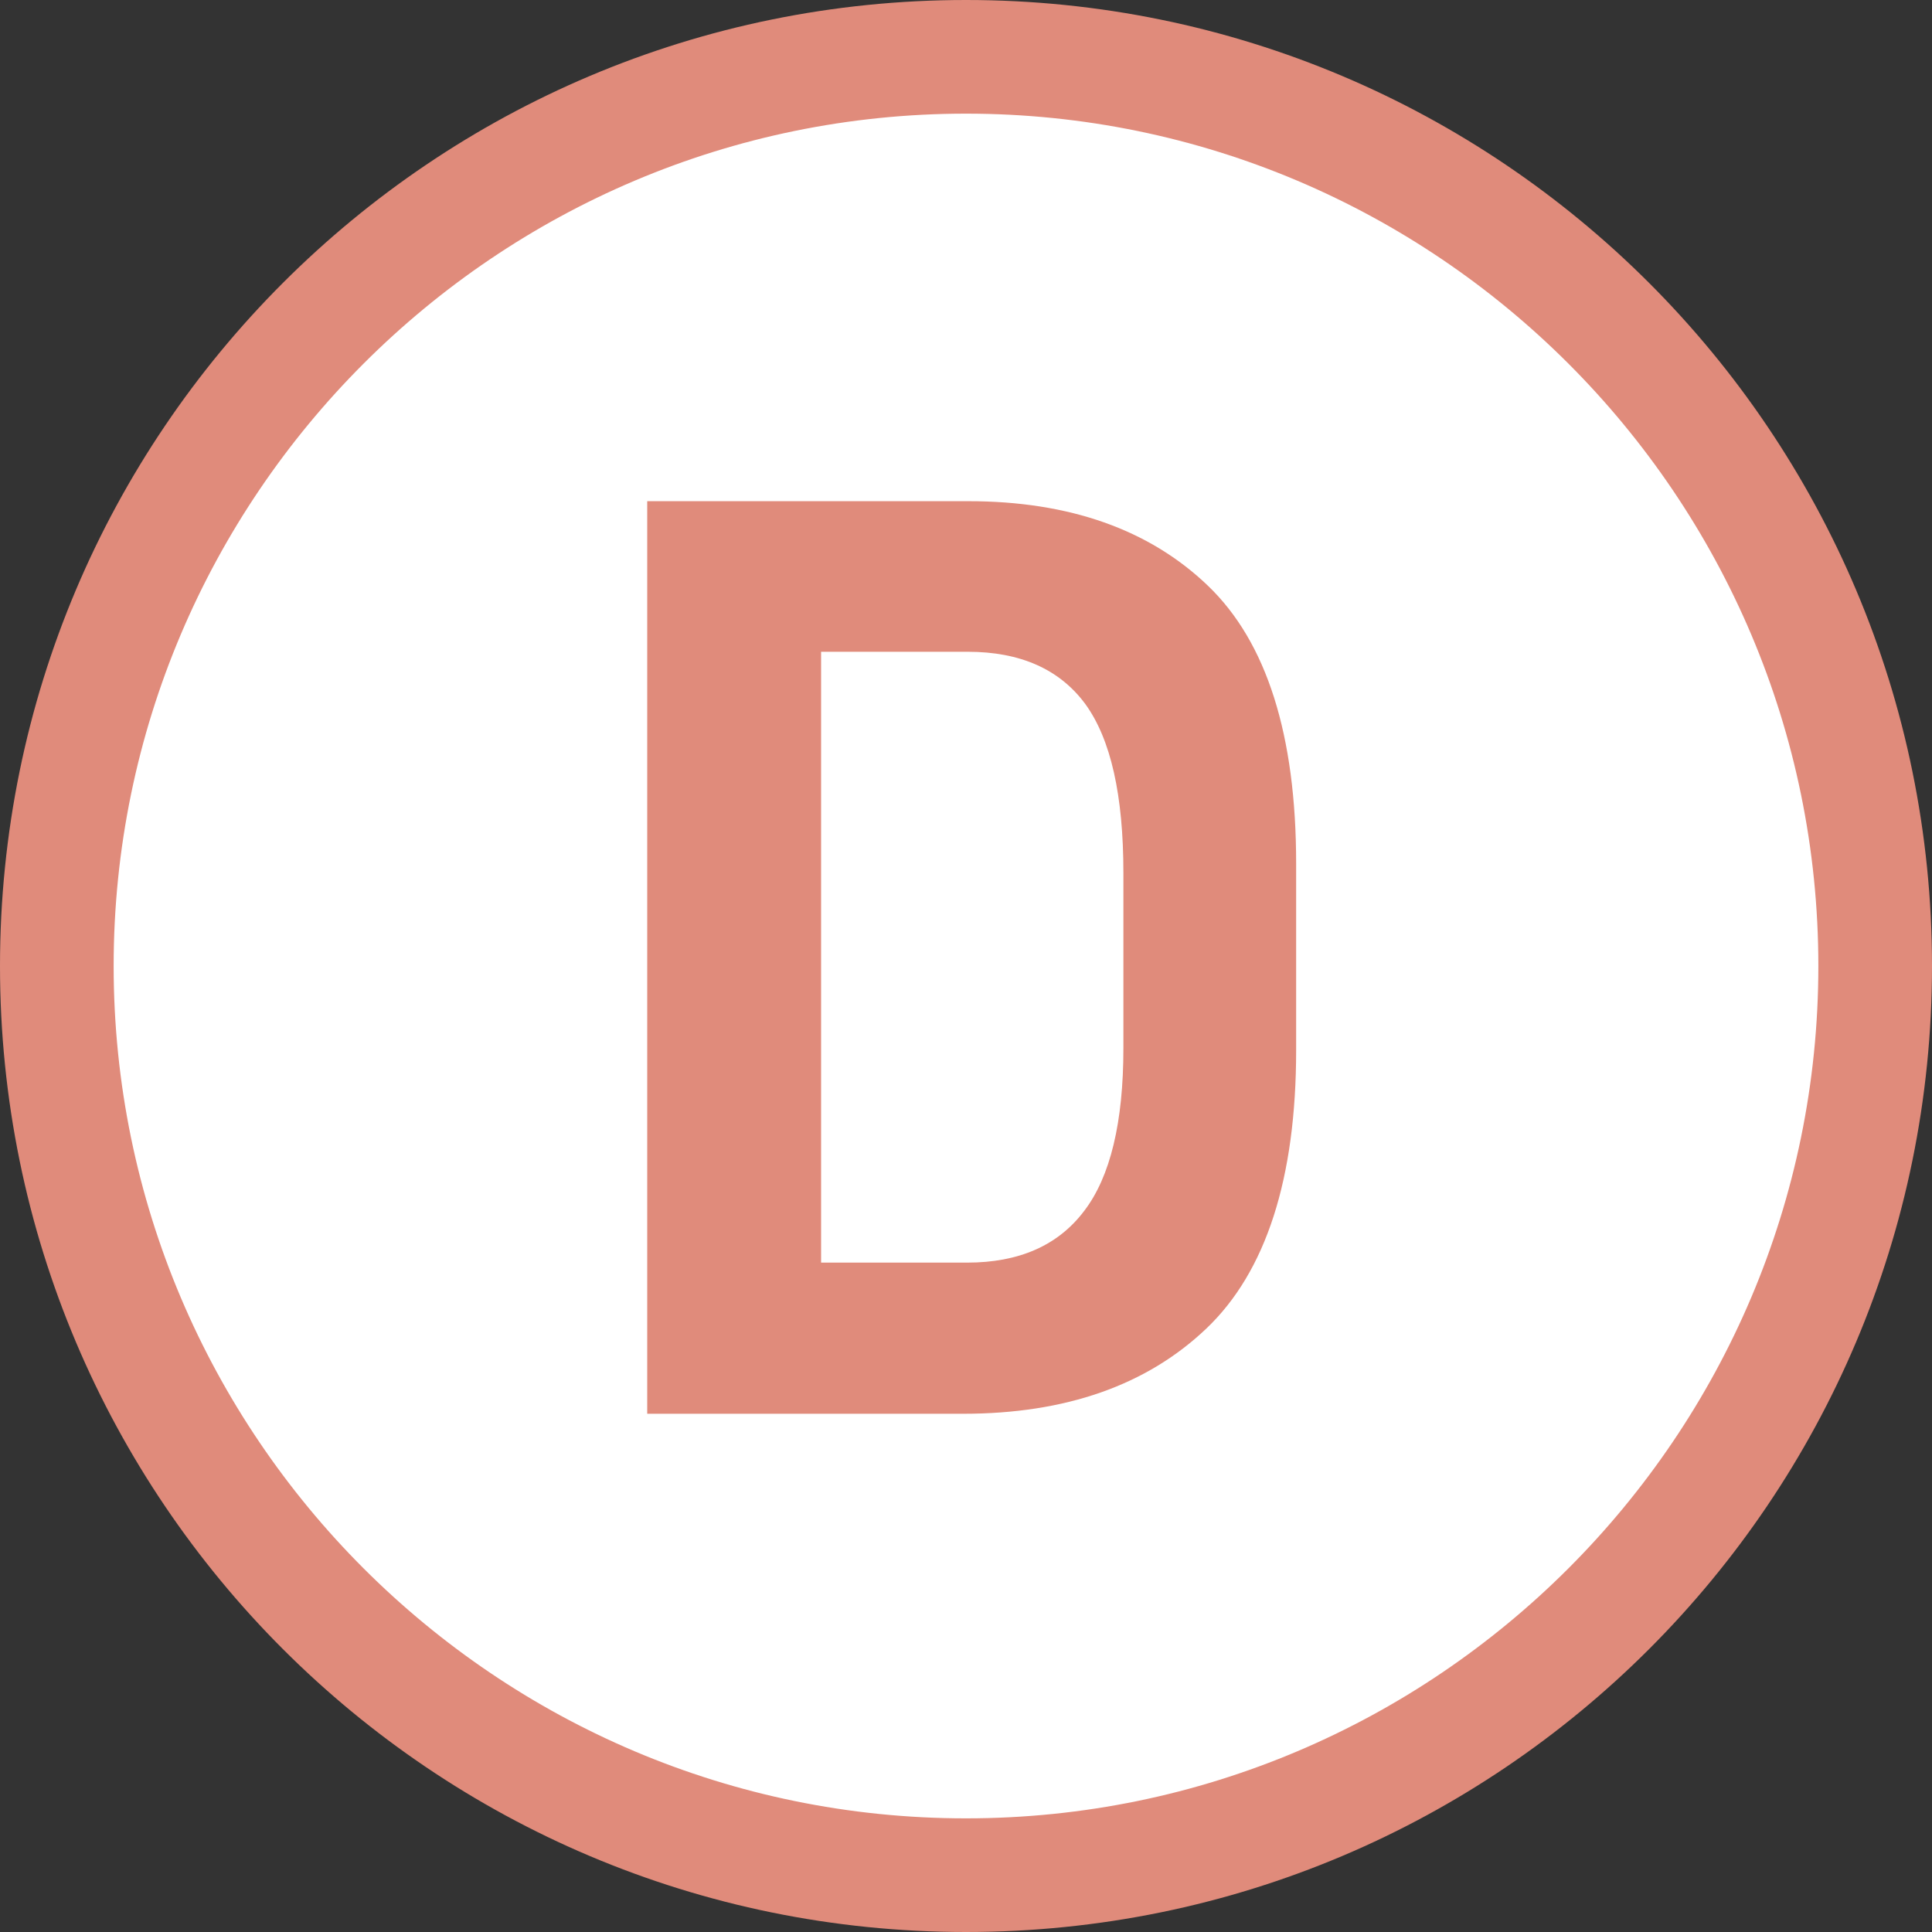
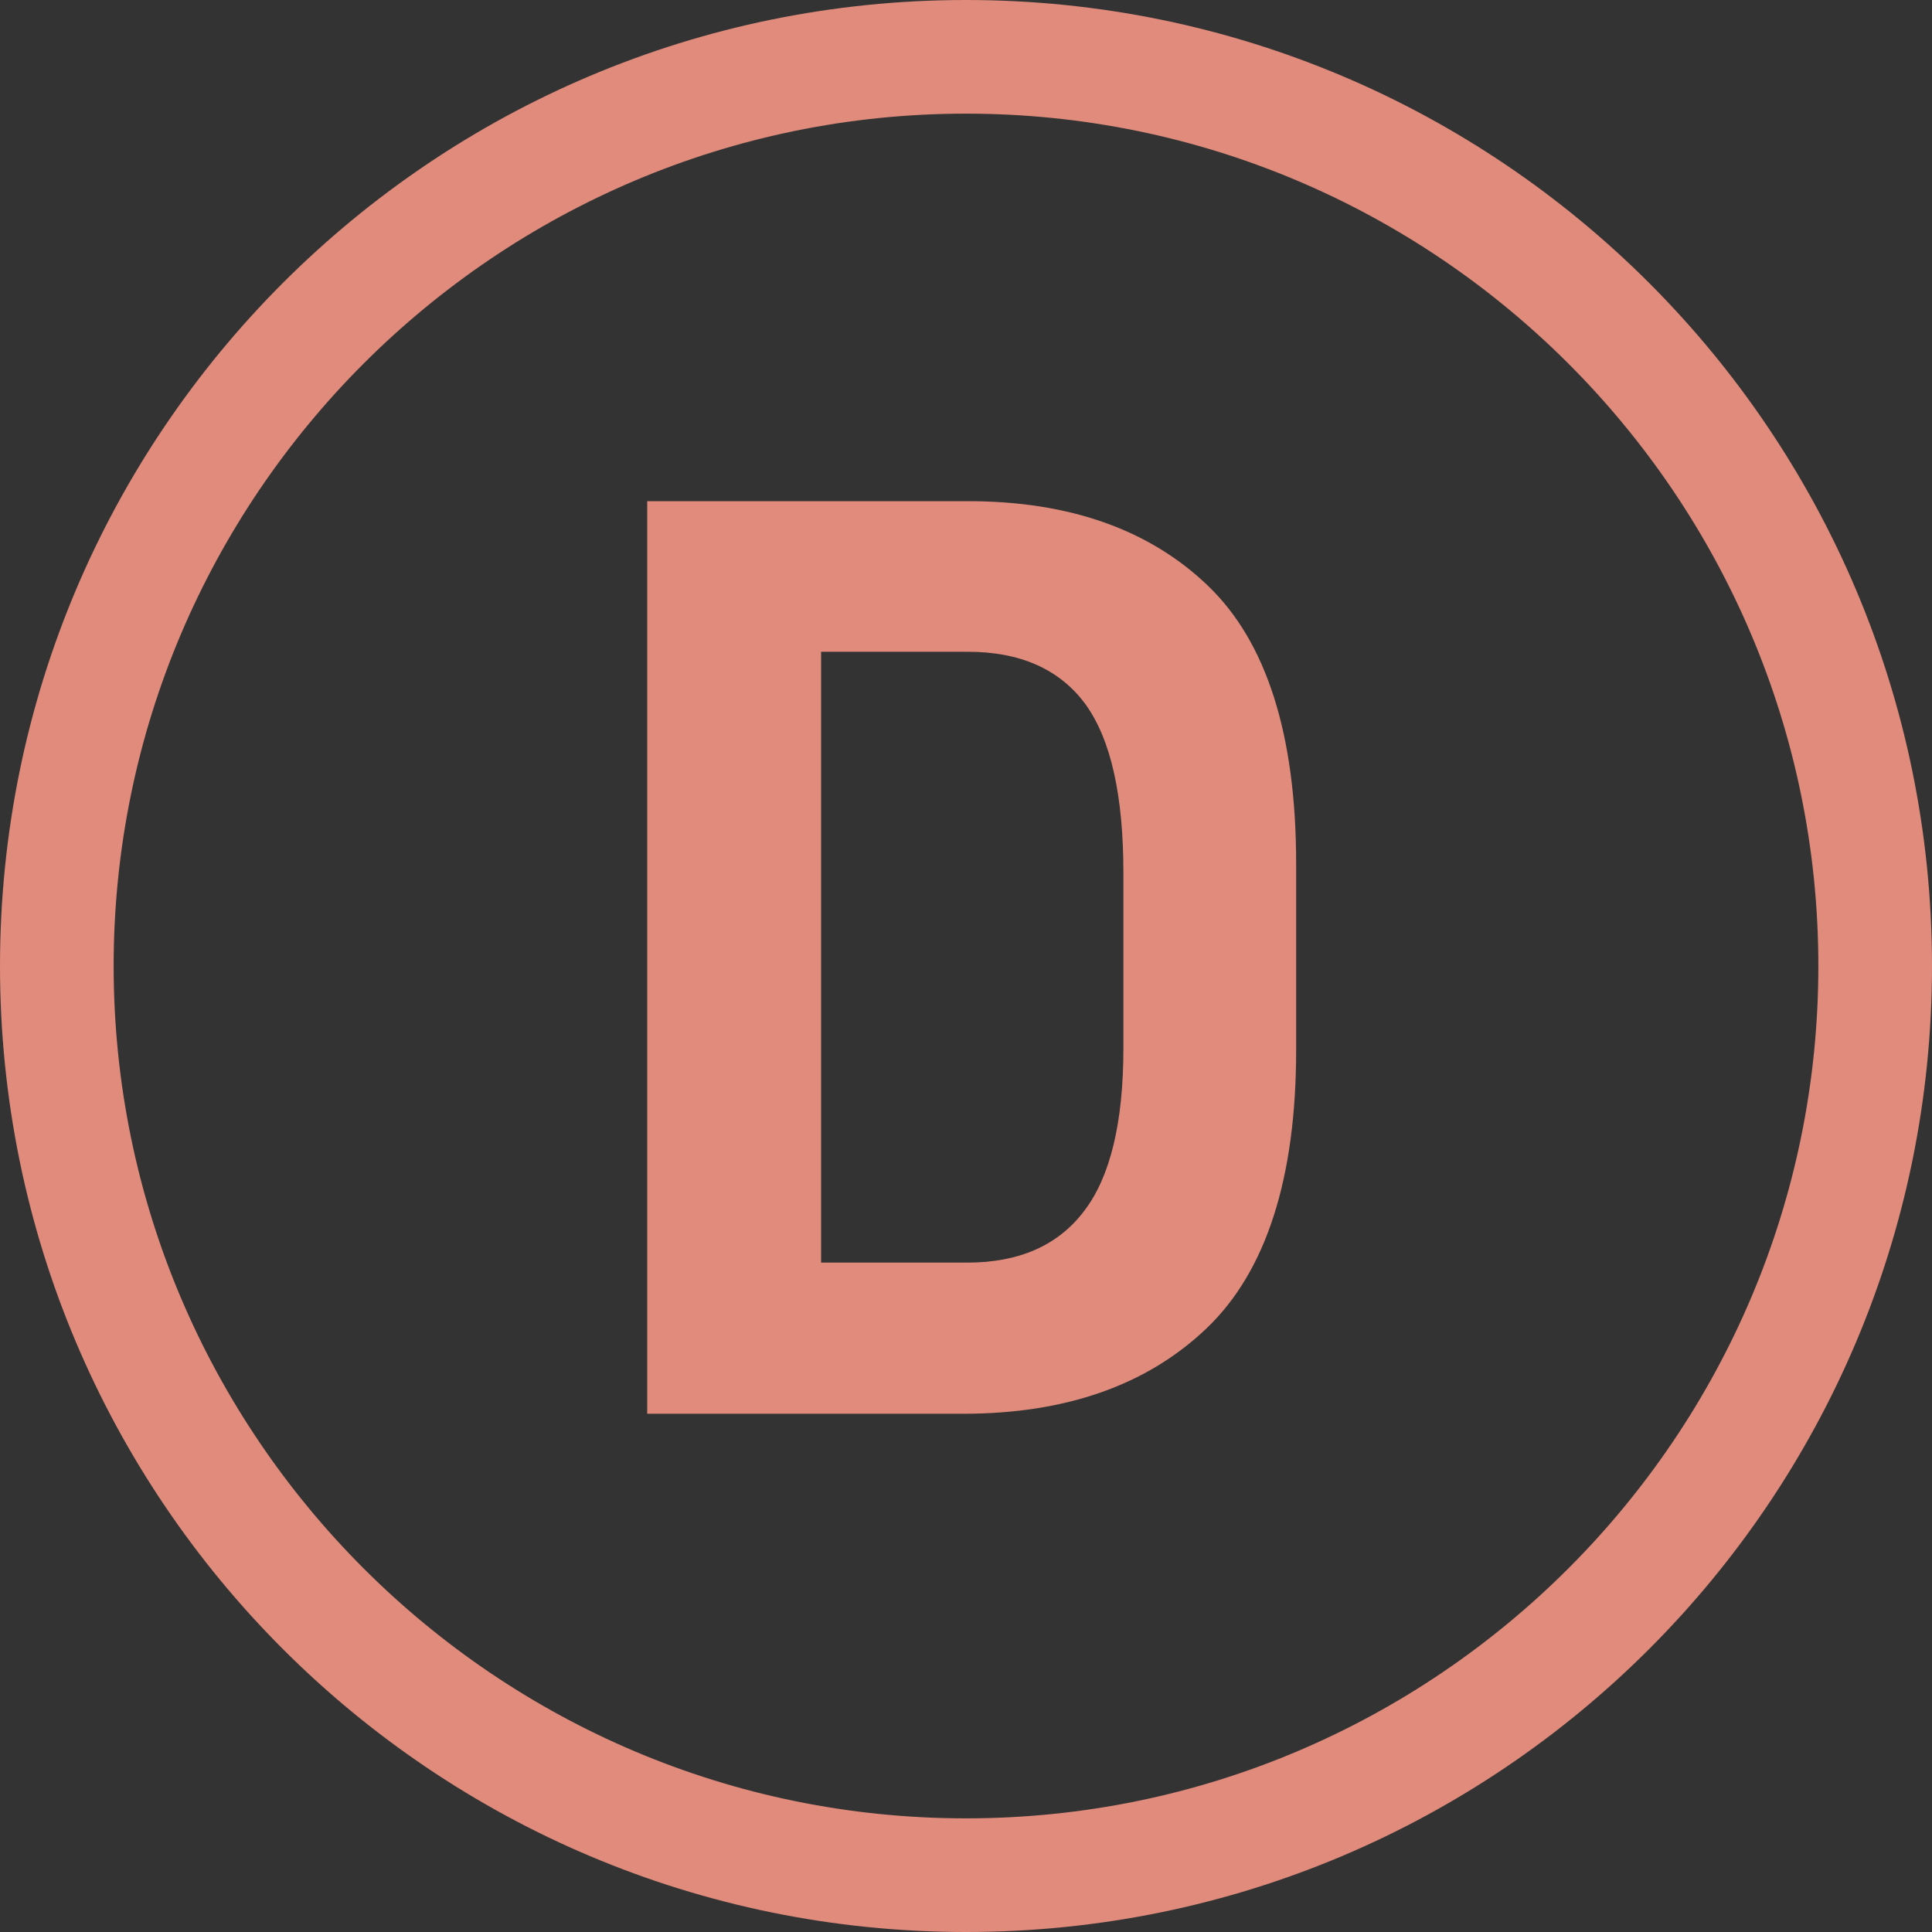
<svg xmlns="http://www.w3.org/2000/svg" id="_レイヤー_2" viewBox="0 0 34 34">
  <rect x="0" y="0" width="34" height="34" fill="#333333" stroke="none" />
  <defs>
    <style>.cls-1{fill:#e08b7b;}.cls-1,.cls-2{stroke-width:0px;}.cls-2{fill:#fff;}</style>
  </defs>
  <g id="txt">
-     <circle class="cls-2" cx="17" cy="17" r="16" />
    <path class="cls-1" d="M17,2c8.27,0,15,6.73,15,15s-6.73,15-15,15S2,25.27,2,17,8.73,2,17,2M17,0C7.61,0,0,7.61,0,17s7.61,17,17,17,17-7.61,17-17S26.39,0,17,0h0Z" />
-     <path class="cls-1" d="M11.39,8.82h5.65c1.78,0,3.19.5,4.22,1.49s1.55,2.62,1.55,4.89v3.28c0,2.26-.53,3.9-1.58,4.9-1.05,1-2.48,1.5-4.28,1.5h-5.56V8.82ZM17.02,22.22c.91,0,1.6-.3,2.06-.91.46-.6.69-1.56.69-2.86v-3.09c0-1.36-.22-2.35-.67-2.97-.45-.61-1.14-.92-2.07-.92h-2.58v10.75h2.58Z" />
+     <path class="cls-1" d="M11.39,8.82h5.65c1.78,0,3.19.5,4.22,1.49s1.55,2.62,1.55,4.89v3.28c0,2.26-.53,3.9-1.58,4.9-1.05,1-2.48,1.5-4.28,1.5h-5.56ZM17.02,22.22c.91,0,1.6-.3,2.06-.91.46-.6.69-1.56.69-2.86v-3.09c0-1.36-.22-2.35-.67-2.97-.45-.61-1.14-.92-2.07-.92h-2.58v10.75h2.58Z" />
  </g>
</svg>